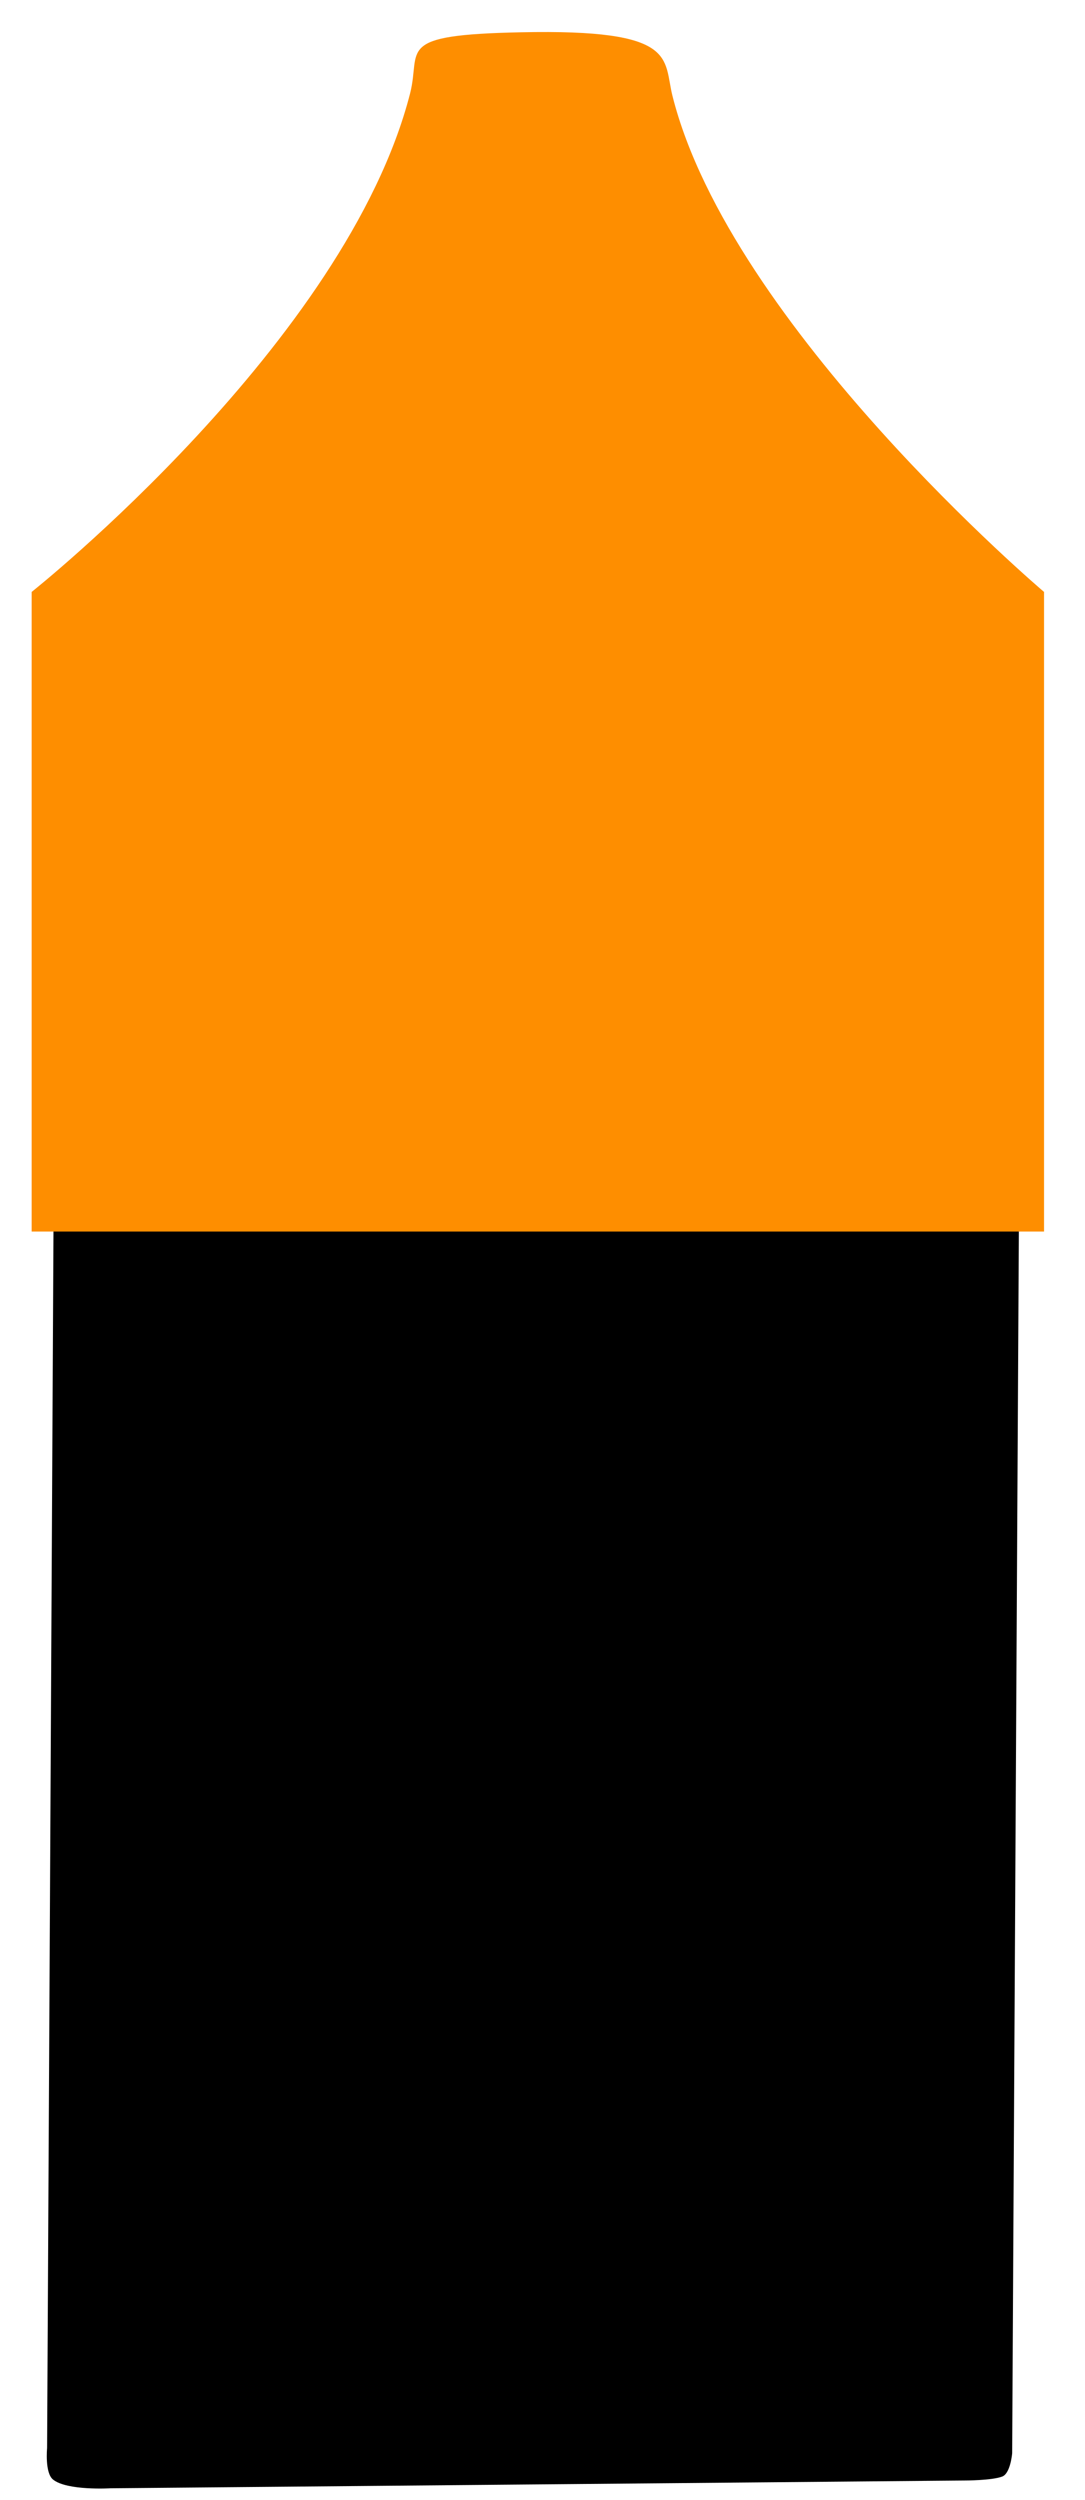
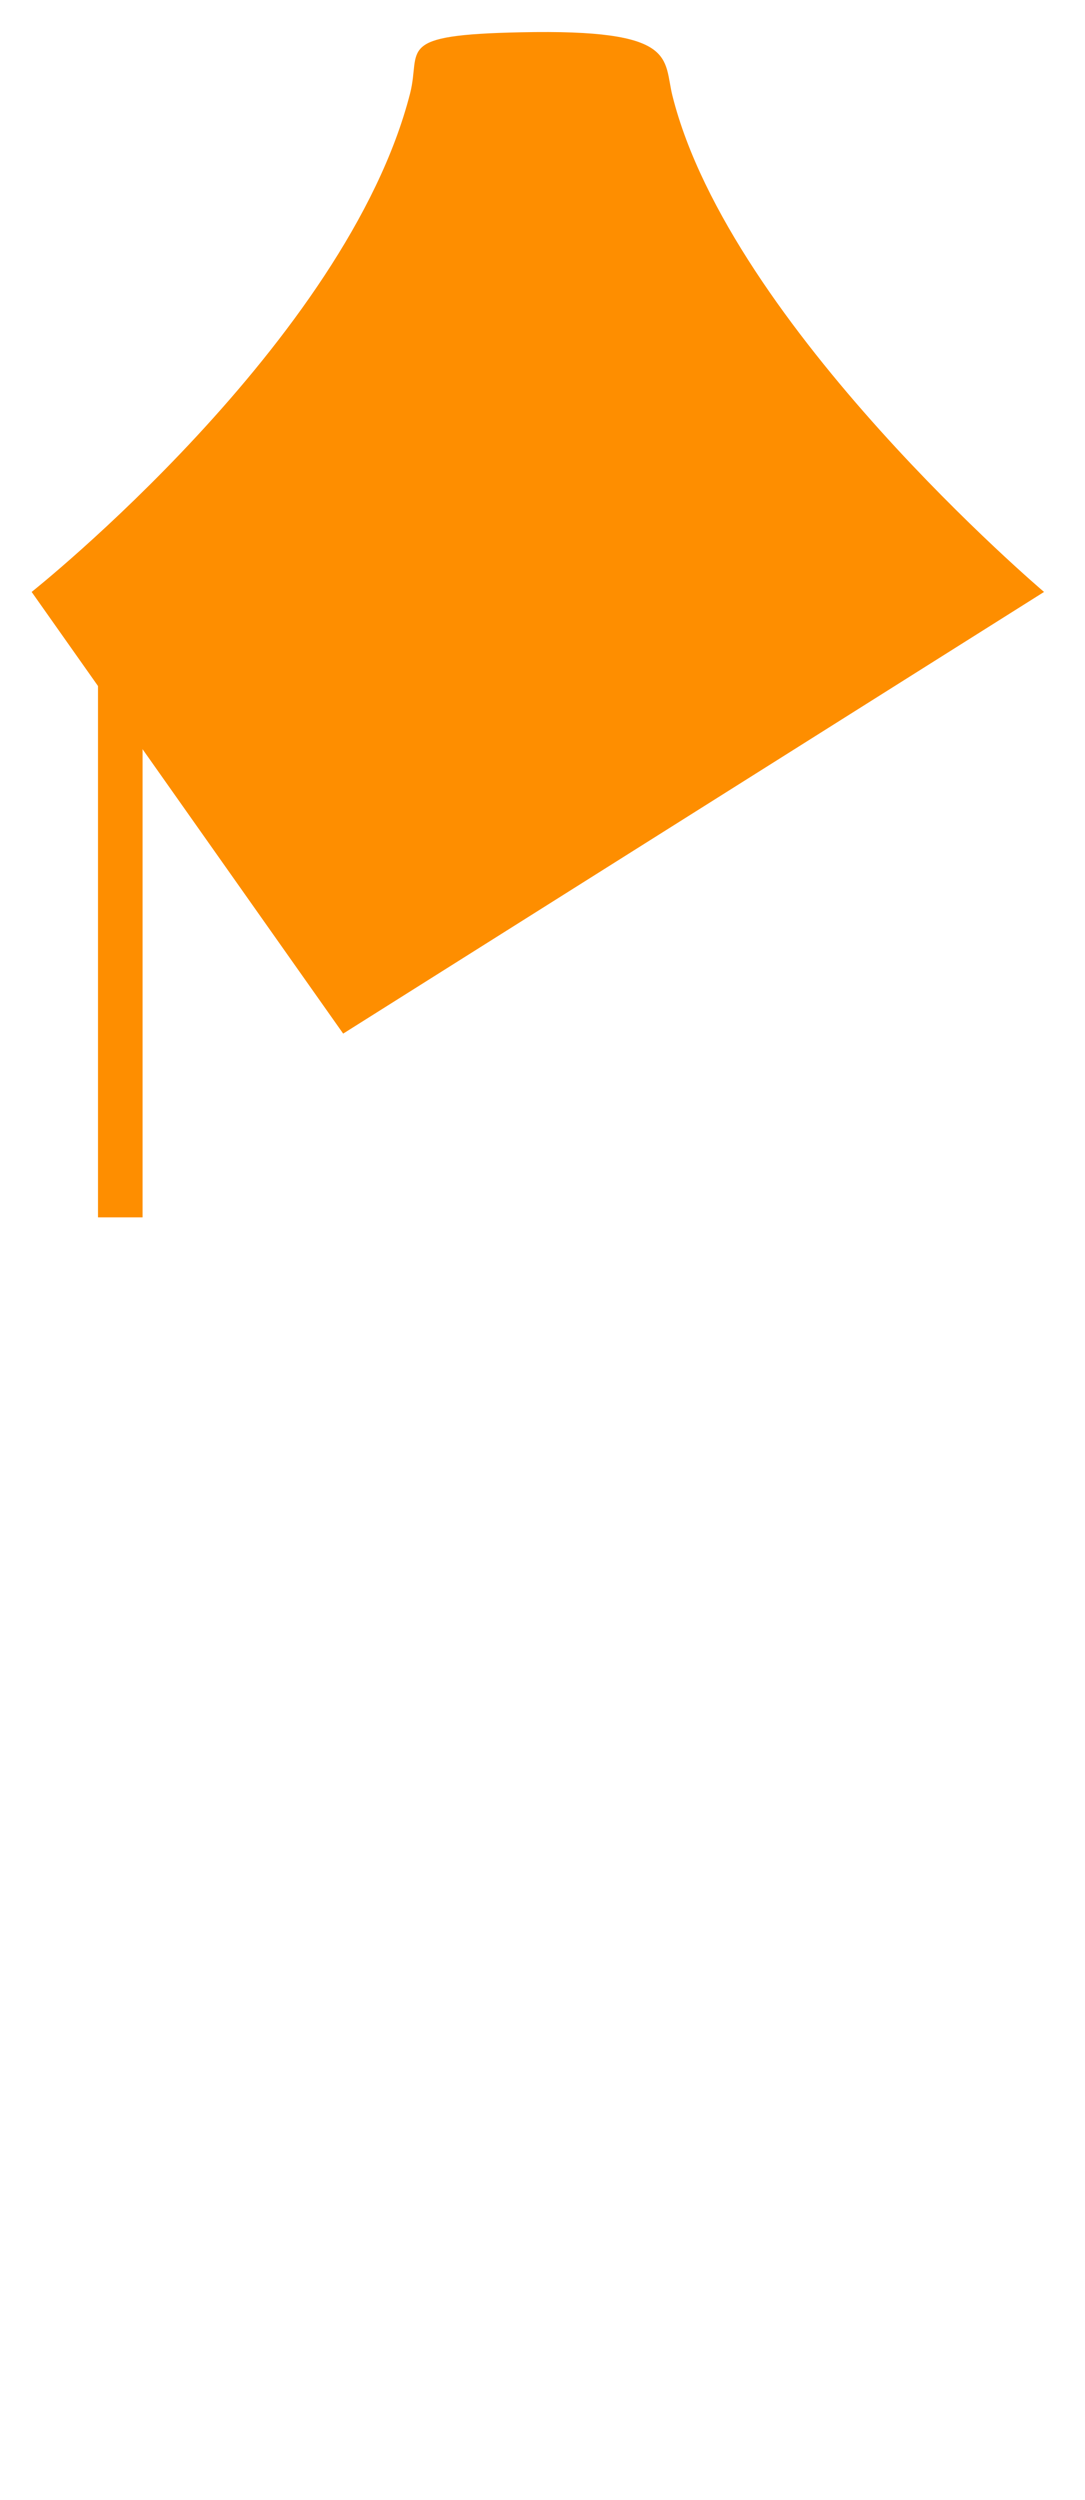
<svg xmlns="http://www.w3.org/2000/svg" xmlns:ns1="http://www.inkscape.org/namespaces/inkscape" xmlns:ns2="http://sodipodi.sourceforge.net/DTD/sodipodi-0.dtd" viewBox="0 0 74.061 170.57" version="1.1" id="svg5" ns1:version="1.2.2 (732a01da63, 2022-12-09)" ns2:docname="liquid.svg" width="74.061" height="170.57">
  <ns2:namedview id="namedview7" pagecolor="#ffffff" bordercolor="#000000" borderopacity="0.25" ns1:showpageshadow="2" ns1:pageopacity="0.0" ns1:pagecheckerboard="0" ns1:deskcolor="#d1d1d1" ns1:document-units="px" showgrid="false" showborder="false" ns1:lockguides="true" ns1:zoom="2" ns1:cx="-78.25" ns1:cy="107.5" ns1:window-width="1920" ns1:window-height="1009" ns1:window-x="1432" ns1:window-y="-8" ns1:window-maximized="1" ns1:current-layer="layer1" />
  <defs id="defs2" />
  <g ns1:label="Warstwa 1" ns1:groupmode="layer" id="layer1" transform="translate(-65.939,-6.5)">
    <g id="g4806" ns1:export-filename="test.png" ns1:export-xdpi="96" ns1:export-ydpi="96" transform="matrix(27.551,0,0,29.487,-967.37,-412.548)">
-       <path id="rect3131" style="stroke-width:0.175" d="m 37.643,16.136 h 2.392 l -0.022,3.752 c 0,0 -0.004,0.047 -0.025,0.054 -0.026,0.009 -0.092,0.009 -0.092,0.009 l -2.117,0.018 c 0,0 -0.107,0.006 -0.142,-0.02 -0.021,-0.015 -0.015,-0.073 -0.015,-0.073 z" ns2:nodetypes="cccsccscc" />
      <g id="g4800" transform="matrix(0.79,0,0,1,8.142,2.187)">
        <path id="path4649" style="fill:#fe8e00;stroke-width:0.187;paint-order:stroke fill markers" ns1:transform-center-x="1.1671989e-05" ns1:transform-center-y="-0.22312818" d="m 38.802,12.099 c 0.497,-0.008 0.446,0.061 0.476,0.148 0.182,0.532 1.165,1.147 1.165,1.147 l -2.198,1.022 -0.977,-1.022 c 0,0 0.988,-0.579 1.187,-1.154 0.035,-0.102 -0.052,-0.135 0.347,-0.141 z" ns2:nodetypes="sscccss" />
-         <path id="rect4796" style="fill:#fe8e00;stroke-width:0.353" d="m 37.268,13.394 h 3.175 v 1.48 h -3.175 z" />
      </g>
    </g>
    <rect style="fill:#fe8e00;fill-opacity:1;stroke-width:0.265;stroke-dasharray:none;paint-order:stroke fill markers" id="rect5021" width="3.043" height="40.614" x="72.628" y="48.948" />
  </g>
</svg>